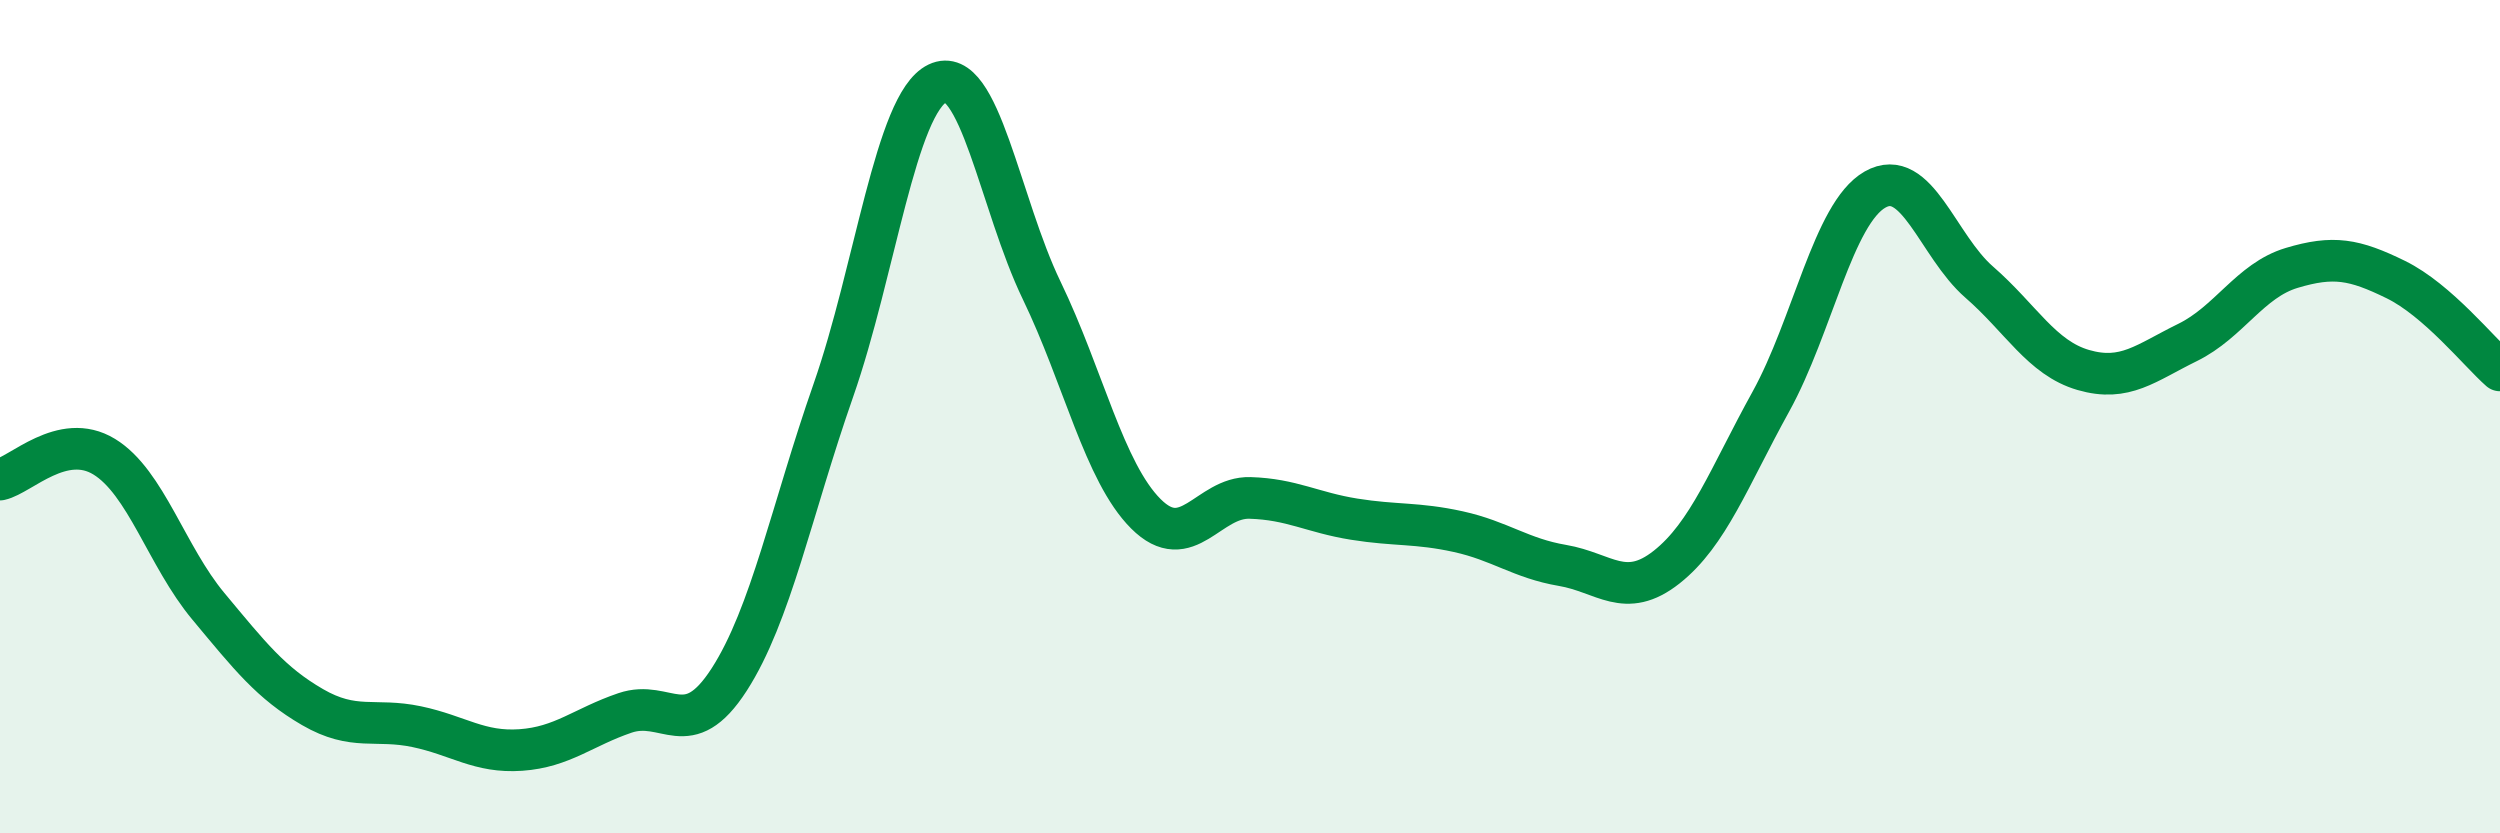
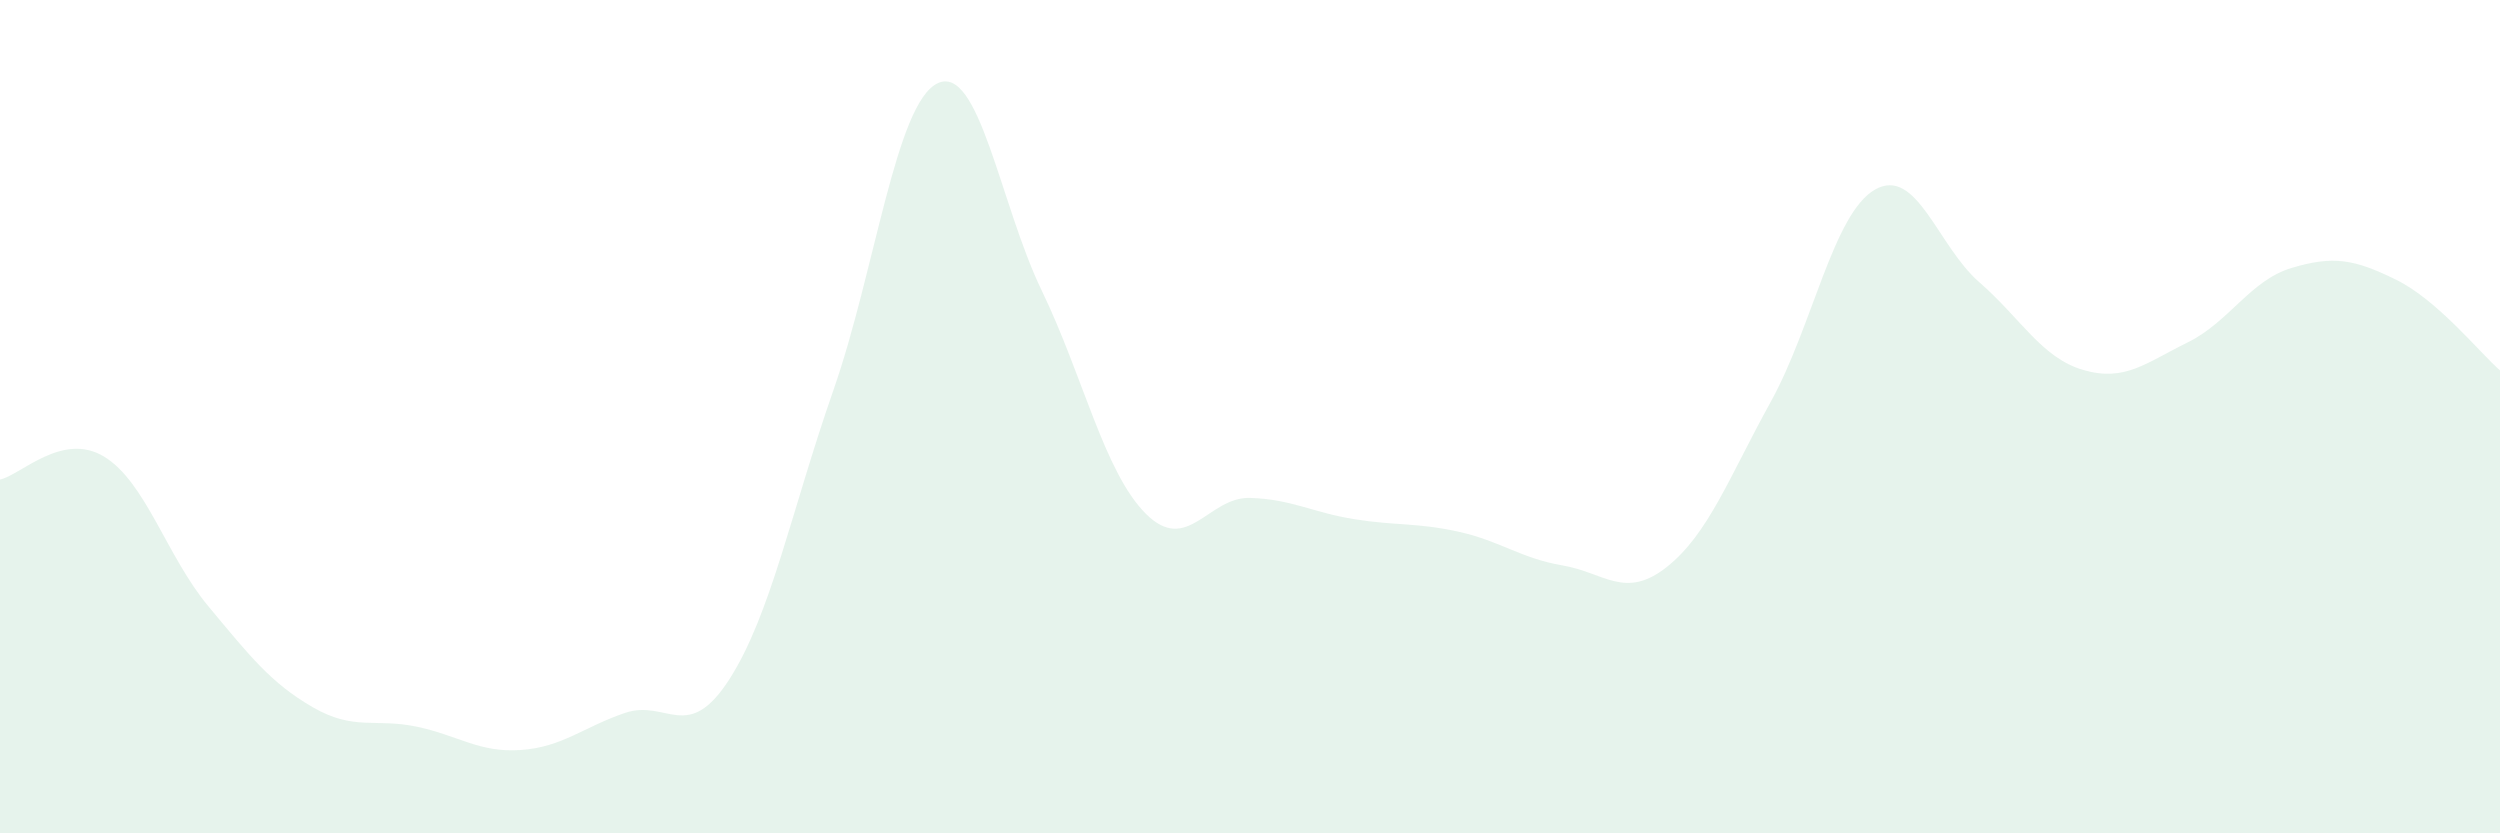
<svg xmlns="http://www.w3.org/2000/svg" width="60" height="20" viewBox="0 0 60 20">
  <path d="M 0,11.51 C 0.5,11.4 1.5,10.35 2.5,10.96 C 3.5,11.57 4,13.35 5,14.55 C 6,15.75 6.5,16.39 7.5,16.97 C 8.5,17.55 9,17.23 10,17.44 C 11,17.65 11.5,18.07 12.5,18 C 13.5,17.93 14,17.45 15,17.11 C 16,16.77 16.5,17.86 17.5,16.31 C 18.5,14.76 19,12.23 20,9.37 C 21,6.51 21.5,2.48 22.5,2 C 23.5,1.52 24,4.9 25,6.97 C 26,9.04 26.5,11.33 27.5,12.33 C 28.5,13.33 29,11.92 30,11.95 C 31,11.98 31.5,12.3 32.5,12.46 C 33.5,12.62 34,12.54 35,12.76 C 36,12.98 36.5,13.4 37.5,13.57 C 38.5,13.74 39,14.4 40,13.61 C 41,12.82 41.5,11.45 42.5,9.64 C 43.5,7.83 44,5.12 45,4.55 C 46,3.98 46.5,5.9 47.5,6.77 C 48.5,7.64 49,8.59 50,8.88 C 51,9.17 51.5,8.71 52.5,8.22 C 53.5,7.73 54,6.73 55,6.43 C 56,6.13 56.5,6.22 57.5,6.71 C 58.5,7.2 59.5,8.45 60,8.89L60 20L0 20Z" fill="#008740" opacity="0.1" stroke-linecap="round" stroke-linejoin="round" />
-   <path d="M 0,11.51 C 0.5,11.4 1.5,10.35 2.5,10.96 C 3.5,11.57 4,13.35 5,14.55 C 6,15.75 6.5,16.39 7.5,16.97 C 8.5,17.55 9,17.23 10,17.44 C 11,17.65 11.5,18.07 12.5,18 C 13.5,17.93 14,17.45 15,17.11 C 16,16.77 16.5,17.86 17.5,16.31 C 18.5,14.76 19,12.23 20,9.37 C 21,6.51 21.5,2.48 22.5,2 C 23.5,1.52 24,4.9 25,6.97 C 26,9.04 26.5,11.33 27.5,12.33 C 28.5,13.33 29,11.92 30,11.95 C 31,11.98 31.5,12.3 32.5,12.46 C 33.5,12.62 34,12.54 35,12.76 C 36,12.98 36.5,13.4 37.5,13.57 C 38.5,13.74 39,14.4 40,13.61 C 41,12.82 41.5,11.45 42.5,9.64 C 43.5,7.83 44,5.12 45,4.55 C 46,3.98 46.5,5.9 47.5,6.77 C 48.5,7.64 49,8.59 50,8.88 C 51,9.17 51.5,8.71 52.5,8.22 C 53.5,7.73 54,6.73 55,6.43 C 56,6.13 56.5,6.22 57.5,6.71 C 58.5,7.2 59.5,8.45 60,8.89" stroke="#008740" stroke-width="1" fill="none" stroke-linecap="round" stroke-linejoin="round" />
</svg>